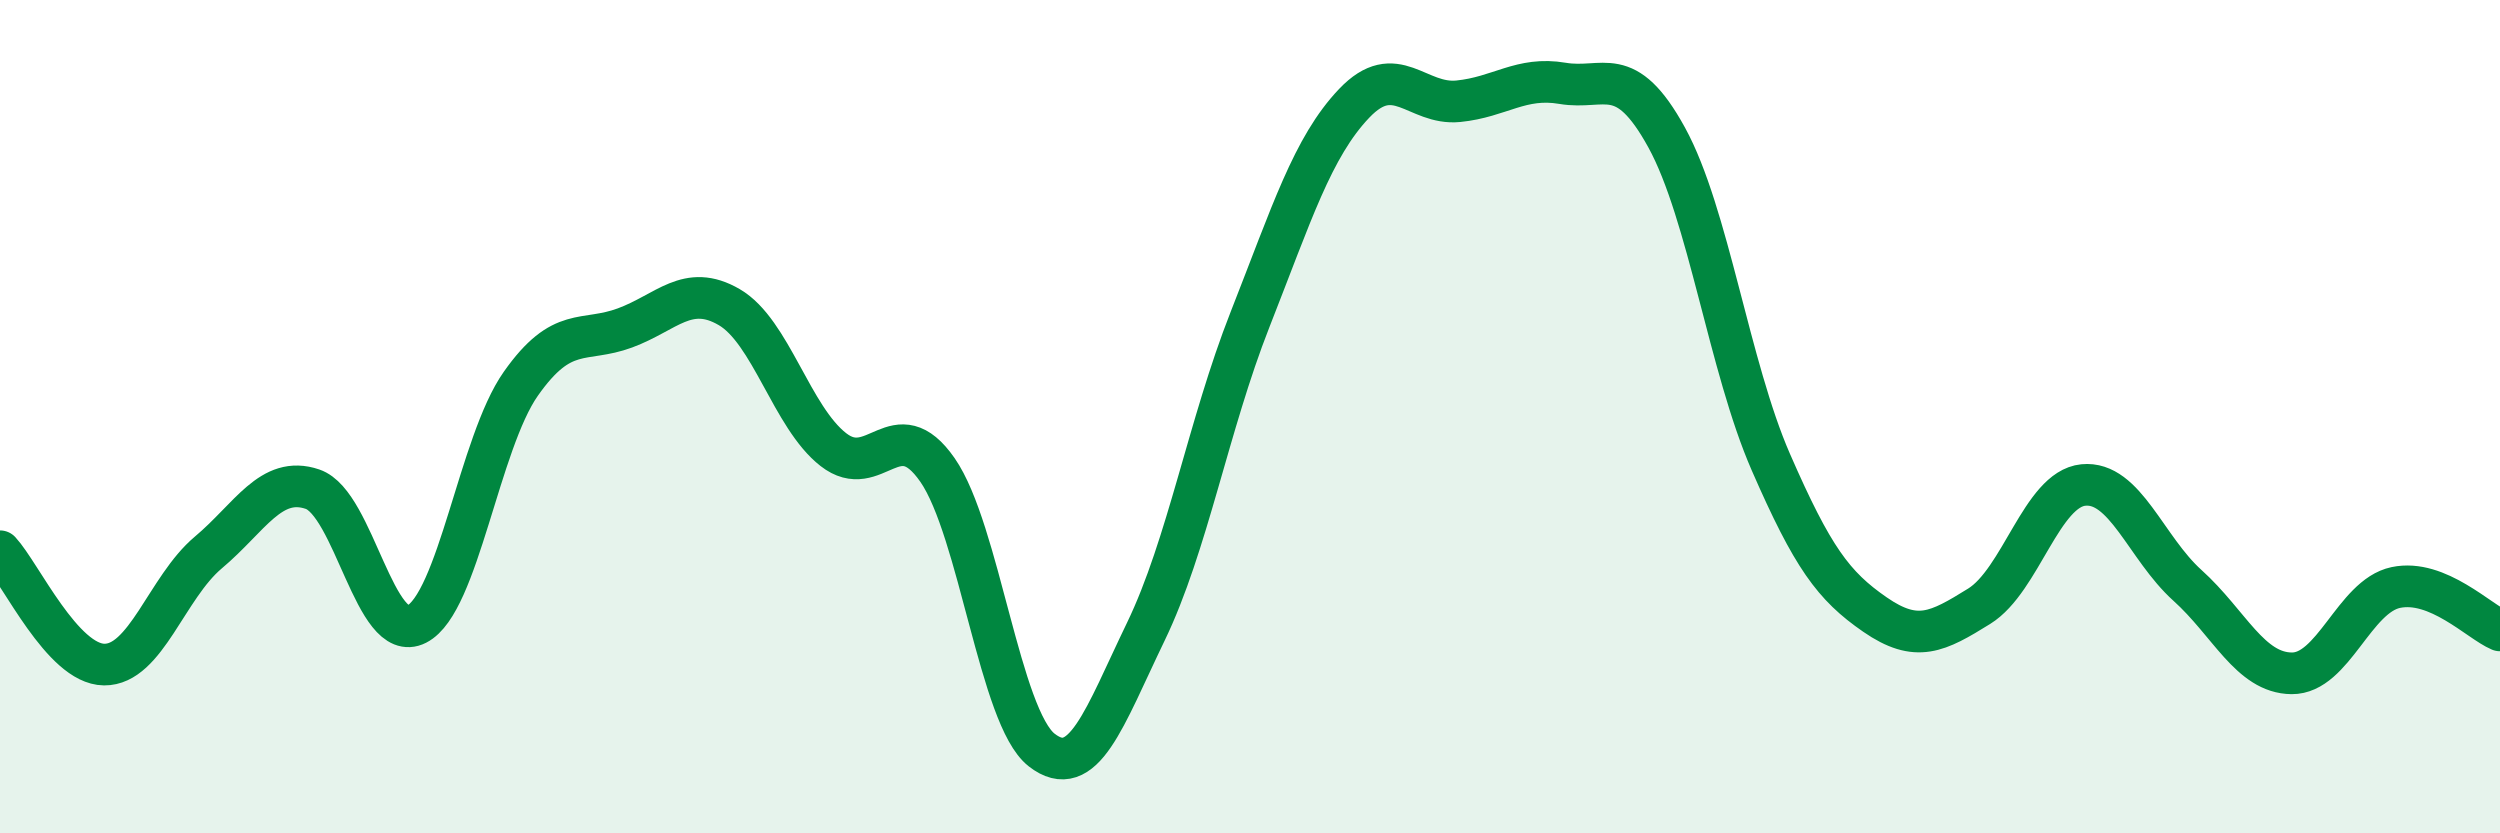
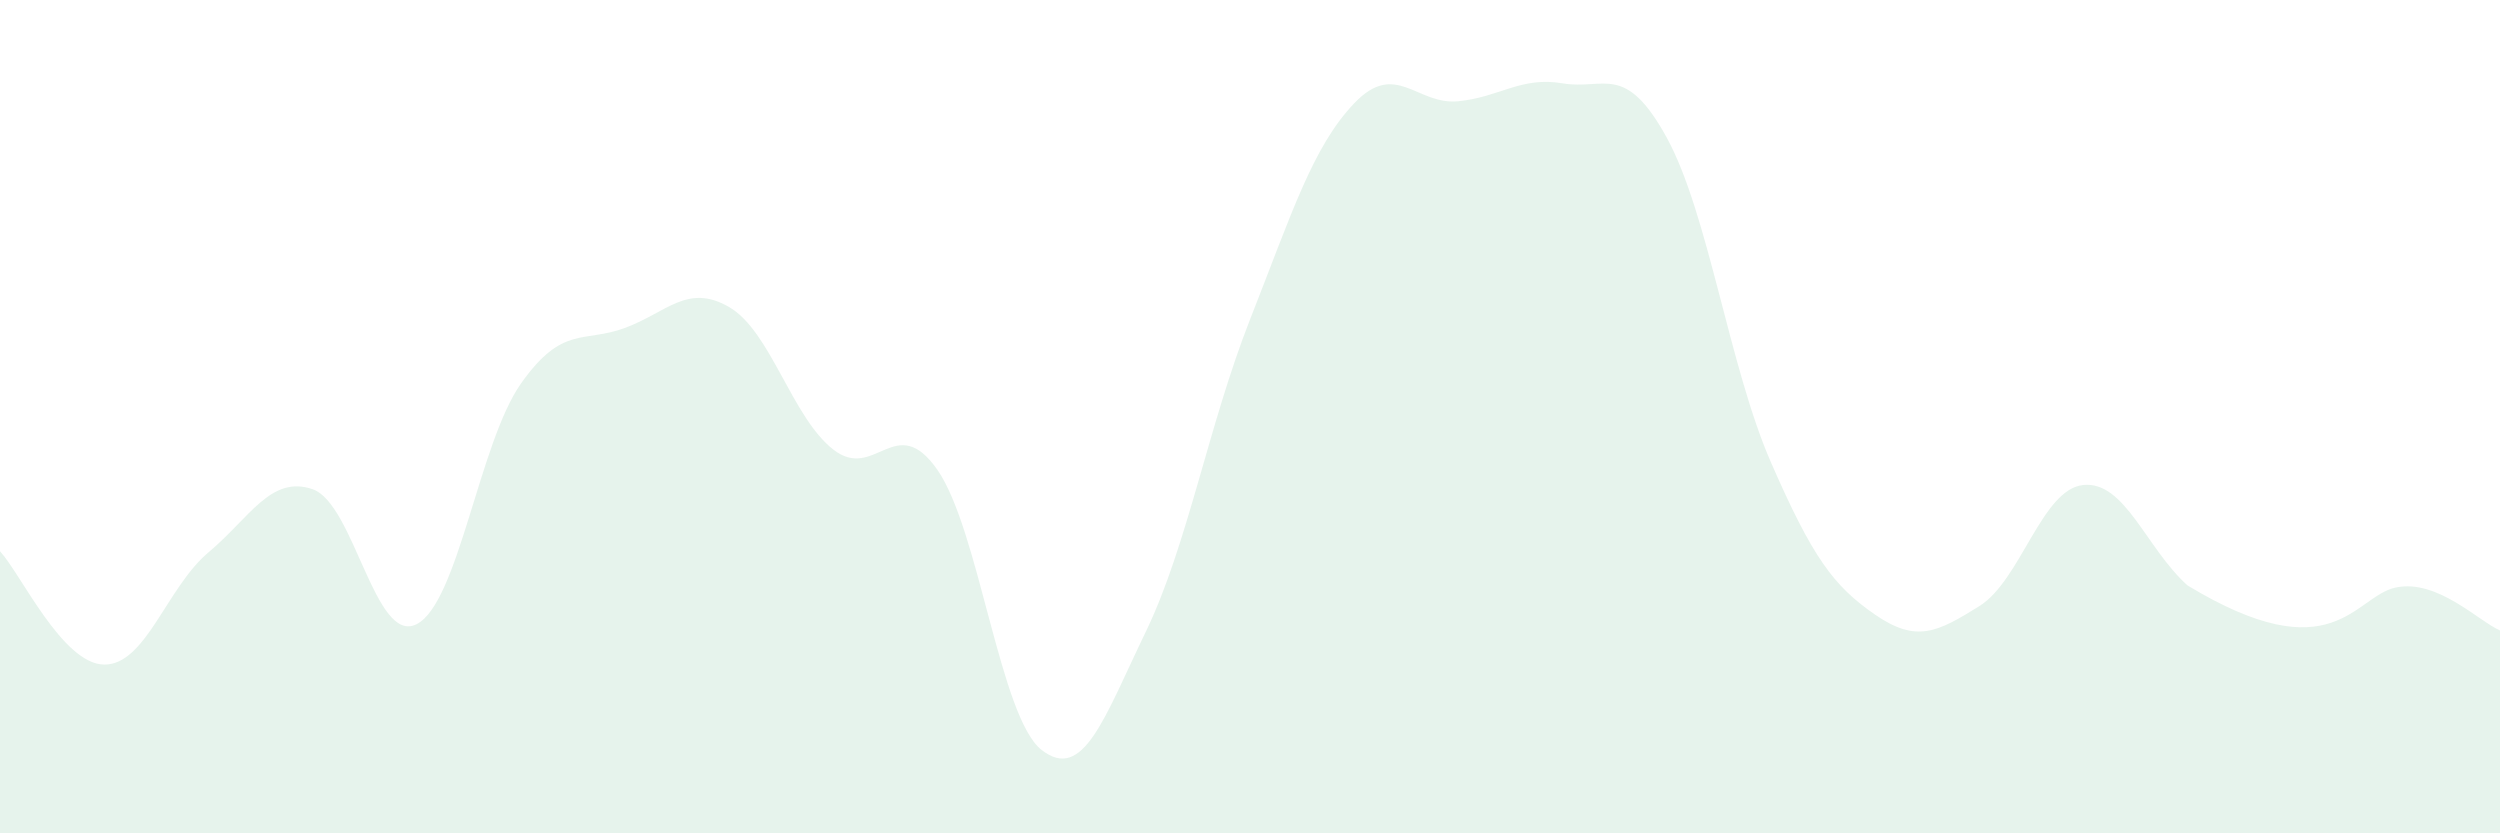
<svg xmlns="http://www.w3.org/2000/svg" width="60" height="20" viewBox="0 0 60 20">
-   <path d="M 0,13.23 C 0.5,13.77 1.5,15.94 2.5,15.95 C 3.5,15.96 4,14.1 5,13.26 C 6,12.42 6.5,11.4 7.5,11.74 C 8.5,12.08 9,15.49 10,14.98 C 11,14.47 11.5,10.63 12.5,9.21 C 13.5,7.79 14,8.24 15,7.87 C 16,7.5 16.5,6.79 17.5,7.37 C 18.5,7.95 19,10.01 20,10.79 C 21,11.57 21.5,9.84 22.5,11.28 C 23.5,12.72 24,17.22 25,18 C 26,18.78 26.5,17.23 27.5,15.16 C 28.5,13.09 29,10.21 30,7.67 C 31,5.13 31.5,3.53 32.5,2.48 C 33.5,1.43 34,2.53 35,2.43 C 36,2.33 36.5,1.83 37.5,2 C 38.5,2.17 39,1.48 40,3.3 C 41,5.12 41.5,8.8 42.5,11.09 C 43.5,13.38 44,14.06 45,14.75 C 46,15.44 46.5,15.17 47.5,14.55 C 48.5,13.93 49,11.74 50,11.64 C 51,11.54 51.5,13.15 52.5,14.05 C 53.5,14.95 54,16.15 55,16.16 C 56,16.17 56.5,14.31 57.5,14.1 C 58.5,13.89 59.5,14.92 60,15.13L60 20L0 20Z" fill="#008740" opacity="0.1" stroke-linecap="round" stroke-linejoin="round" />
-   <path d="M 0,13.23 C 0.5,13.77 1.5,15.94 2.5,15.95 C 3.5,15.96 4,14.1 5,13.26 C 6,12.42 6.5,11.4 7.5,11.74 C 8.5,12.08 9,15.49 10,14.98 C 11,14.47 11.5,10.63 12.5,9.21 C 13.5,7.79 14,8.24 15,7.87 C 16,7.5 16.5,6.79 17.5,7.37 C 18.5,7.95 19,10.01 20,10.79 C 21,11.57 21.5,9.84 22.5,11.28 C 23.5,12.72 24,17.22 25,18 C 26,18.78 26.5,17.23 27.5,15.16 C 28.5,13.09 29,10.21 30,7.67 C 31,5.13 31.5,3.53 32.5,2.48 C 33.5,1.43 34,2.53 35,2.43 C 36,2.33 36.5,1.83 37.5,2 C 38.5,2.17 39,1.48 40,3.3 C 41,5.12 41.5,8.8 42.5,11.09 C 43.5,13.38 44,14.06 45,14.75 C 46,15.44 46.5,15.17 47.5,14.55 C 48.5,13.93 49,11.74 50,11.64 C 51,11.54 51.5,13.15 52.5,14.05 C 53.5,14.95 54,16.15 55,16.16 C 56,16.17 56.5,14.31 57.5,14.1 C 58.5,13.89 59.5,14.92 60,15.13" stroke="#008740" stroke-width="1" fill="none" stroke-linecap="round" stroke-linejoin="round" />
+   <path d="M 0,13.23 C 0.5,13.77 1.5,15.94 2.5,15.95 C 3.5,15.96 4,14.1 5,13.26 C 6,12.42 6.5,11.4 7.5,11.74 C 8.5,12.08 9,15.49 10,14.98 C 11,14.47 11.5,10.63 12.5,9.21 C 13.5,7.79 14,8.24 15,7.87 C 16,7.5 16.5,6.79 17.5,7.37 C 18.5,7.95 19,10.01 20,10.79 C 21,11.57 21.5,9.84 22.5,11.28 C 23.5,12.72 24,17.22 25,18 C 26,18.78 26.5,17.23 27.5,15.16 C 28.5,13.09 29,10.21 30,7.67 C 31,5.13 31.5,3.53 32.5,2.48 C 33.5,1.43 34,2.53 35,2.43 C 36,2.33 36.5,1.83 37.5,2 C 38.5,2.17 39,1.48 40,3.3 C 41,5.12 41.5,8.8 42.5,11.09 C 43.5,13.38 44,14.06 45,14.75 C 46,15.44 46.5,15.17 47.5,14.55 C 48.5,13.93 49,11.74 50,11.64 C 51,11.54 51.5,13.15 52.5,14.05 C 56,16.17 56.5,14.31 57.5,14.1 C 58.5,13.89 59.5,14.92 60,15.13L60 20L0 20Z" fill="#008740" opacity="0.1" stroke-linecap="round" stroke-linejoin="round" />
</svg>